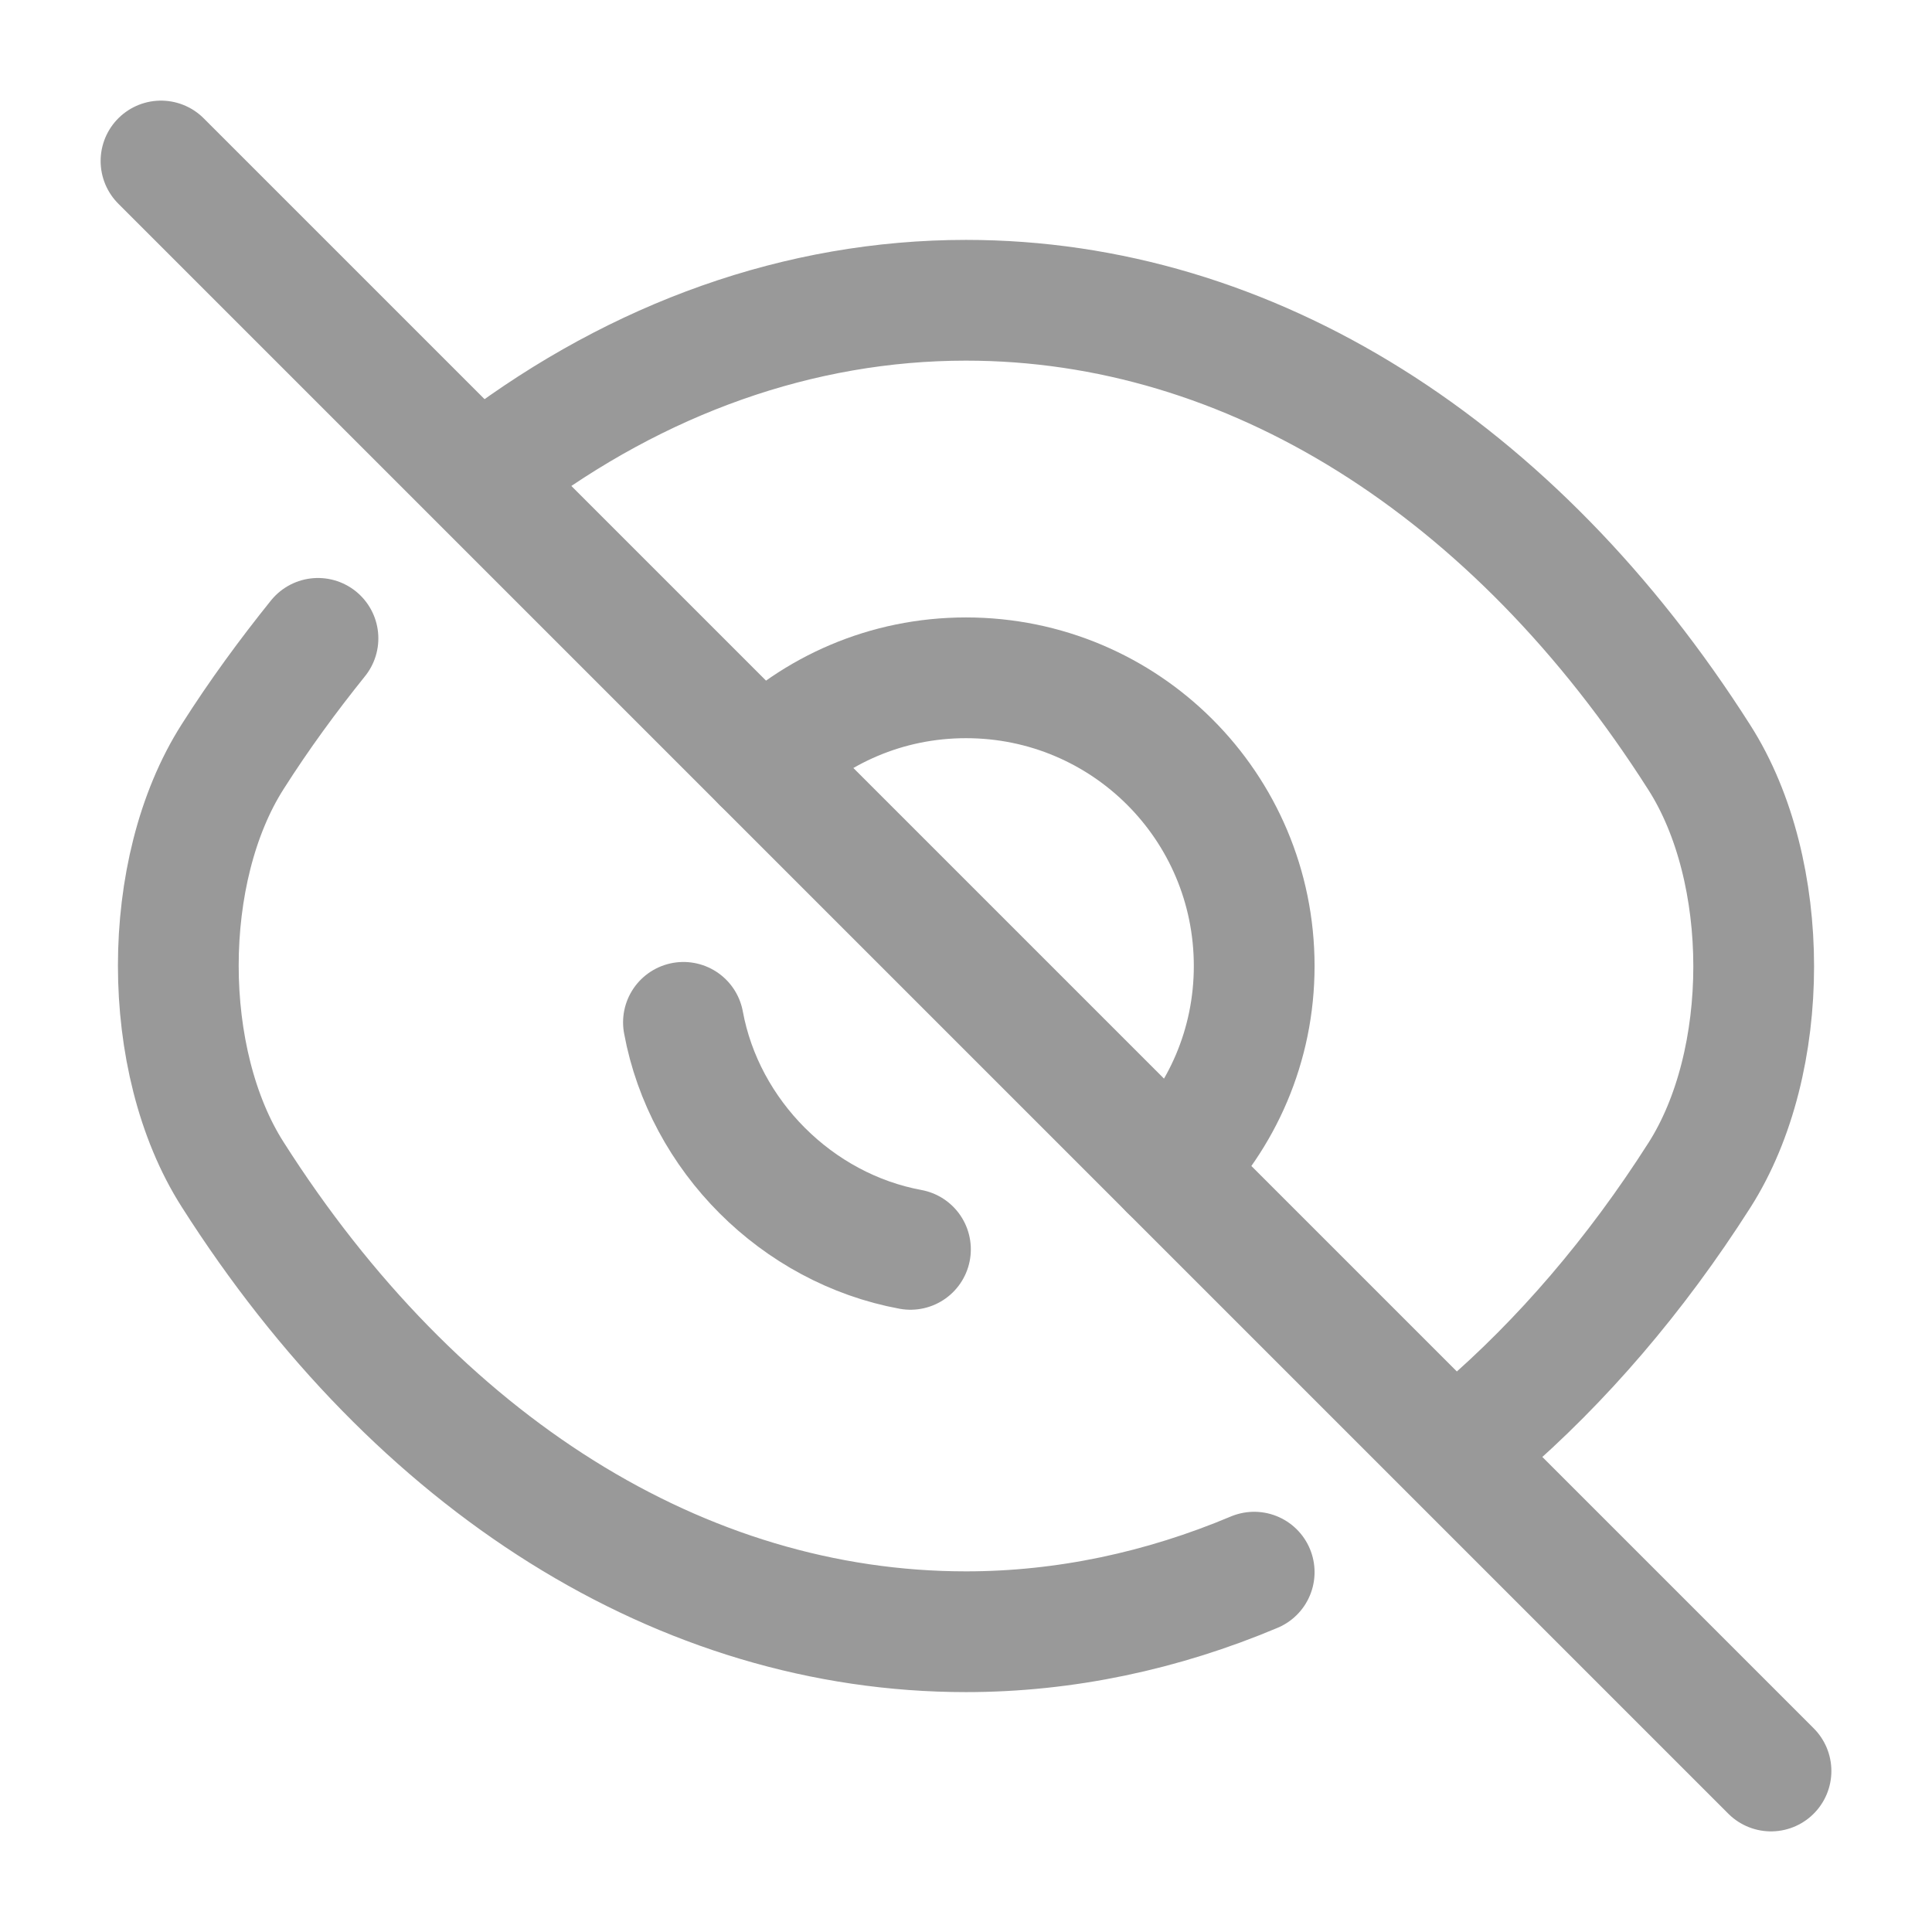
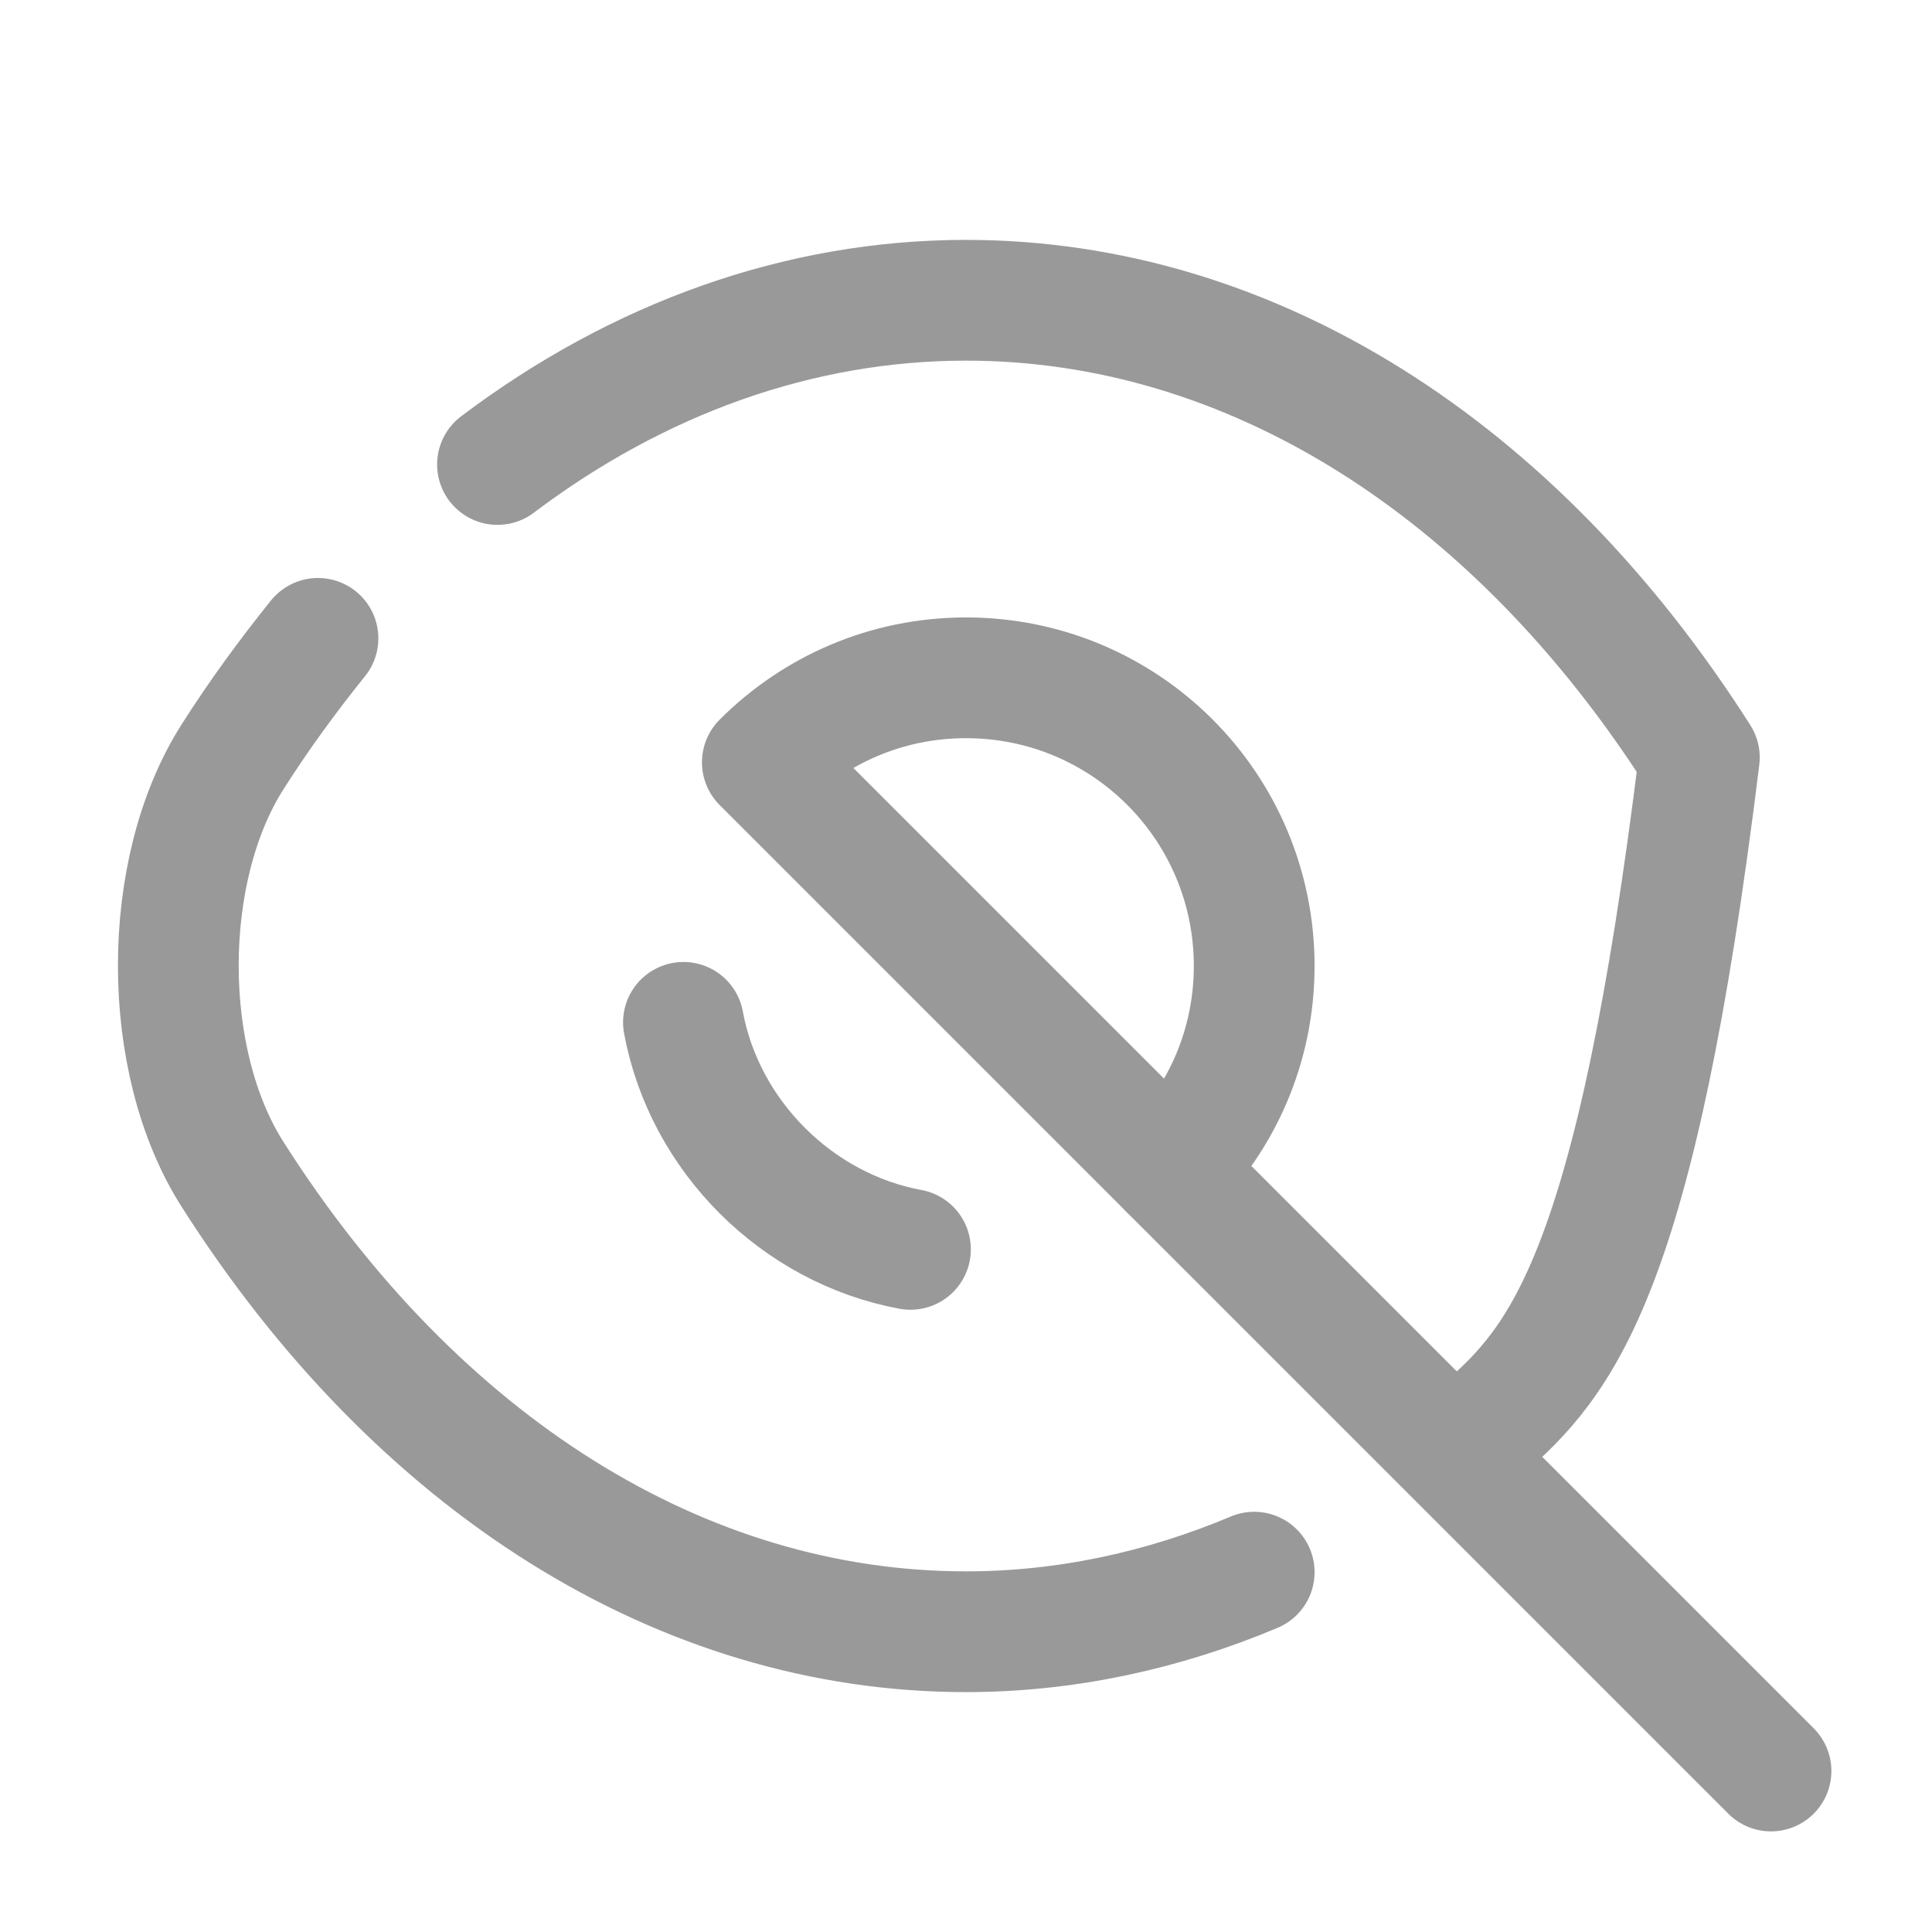
<svg xmlns="http://www.w3.org/2000/svg" width="24" height="24" viewBox="0 0 24 24" fill="none">
  <path d="M9.47 9.47L14.53 14.53C15.18 13.88 15.58 12.99 15.58 12C15.58 10.02 13.98 8.42 12 8.42C11.01 8.42 10.12 8.82 9.47 9.47Z" stroke="#999999" stroke-width="1.5" stroke-linecap="round" stroke-linejoin="round" />
-   <path d="M6.18 5.77C7.93 4.45 9.93 3.73 12 3.73C15.53 3.73 18.82 5.81 21.11 9.41C22.01 10.82 22.01 13.19 21.11 14.6C20.32 15.84 19.4 16.91 18.4 17.77" stroke="#999999" stroke-width="1.5" stroke-linecap="round" stroke-linejoin="round" />
+   <path d="M6.18 5.77C7.93 4.45 9.93 3.73 12 3.73C15.53 3.73 18.82 5.81 21.11 9.41C20.32 15.84 19.4 16.91 18.4 17.77" stroke="#999999" stroke-width="1.5" stroke-linecap="round" stroke-linejoin="round" />
  <path d="M15.58 19.53C14.44 20.01 13.23 20.27 12 20.27C8.47 20.27 5.18 18.19 2.89 14.59C1.99 13.18 1.99 10.81 2.89 9.4C3.22 8.88 3.58 8.39 3.95 7.93" stroke="#999999" stroke-width="1.5" stroke-linecap="round" stroke-linejoin="round" />
  <path d="M8.49 12.7C8.75 14.11 9.9 15.26 11.31 15.52" stroke="#999999" stroke-width="1.5" stroke-linecap="round" stroke-linejoin="round" />
  <path d="M14.53 14.53L22 22" stroke="#999999" stroke-width="1.5" stroke-linecap="round" stroke-linejoin="round" />
-   <path d="M2 2L9.47 9.47" stroke="#999999" stroke-width="1.5" stroke-linecap="round" stroke-linejoin="round" />
</svg>